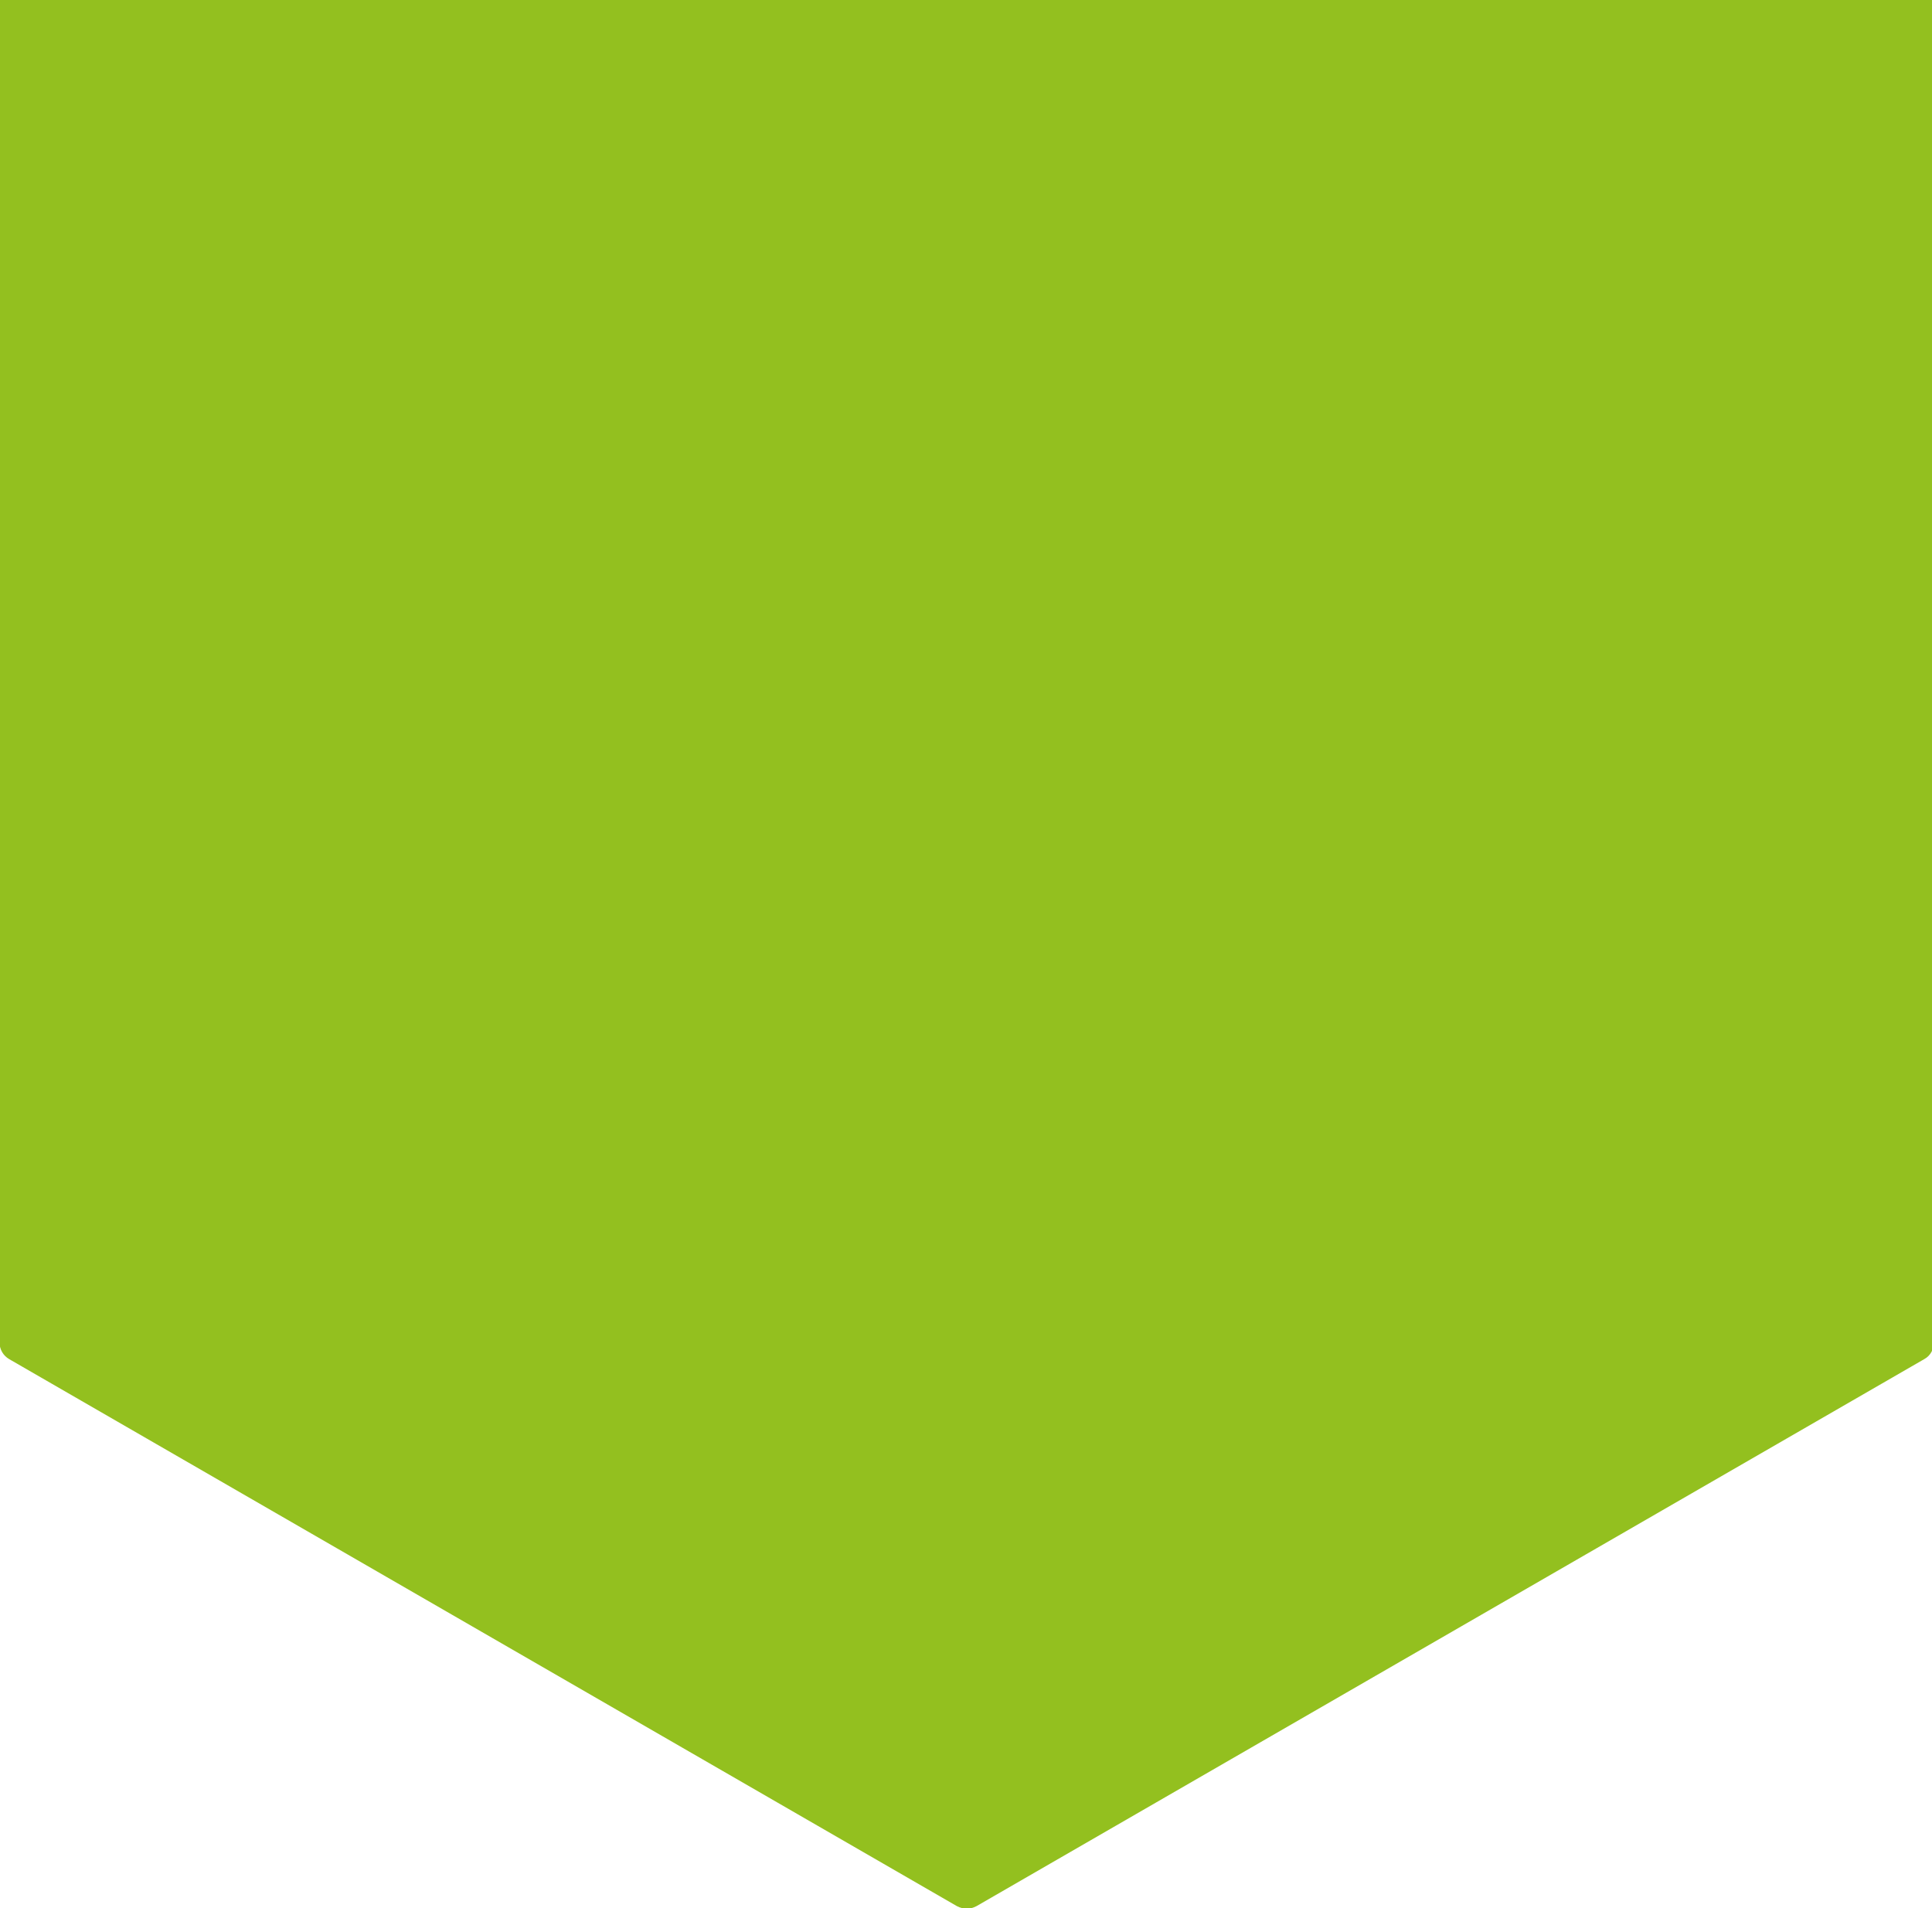
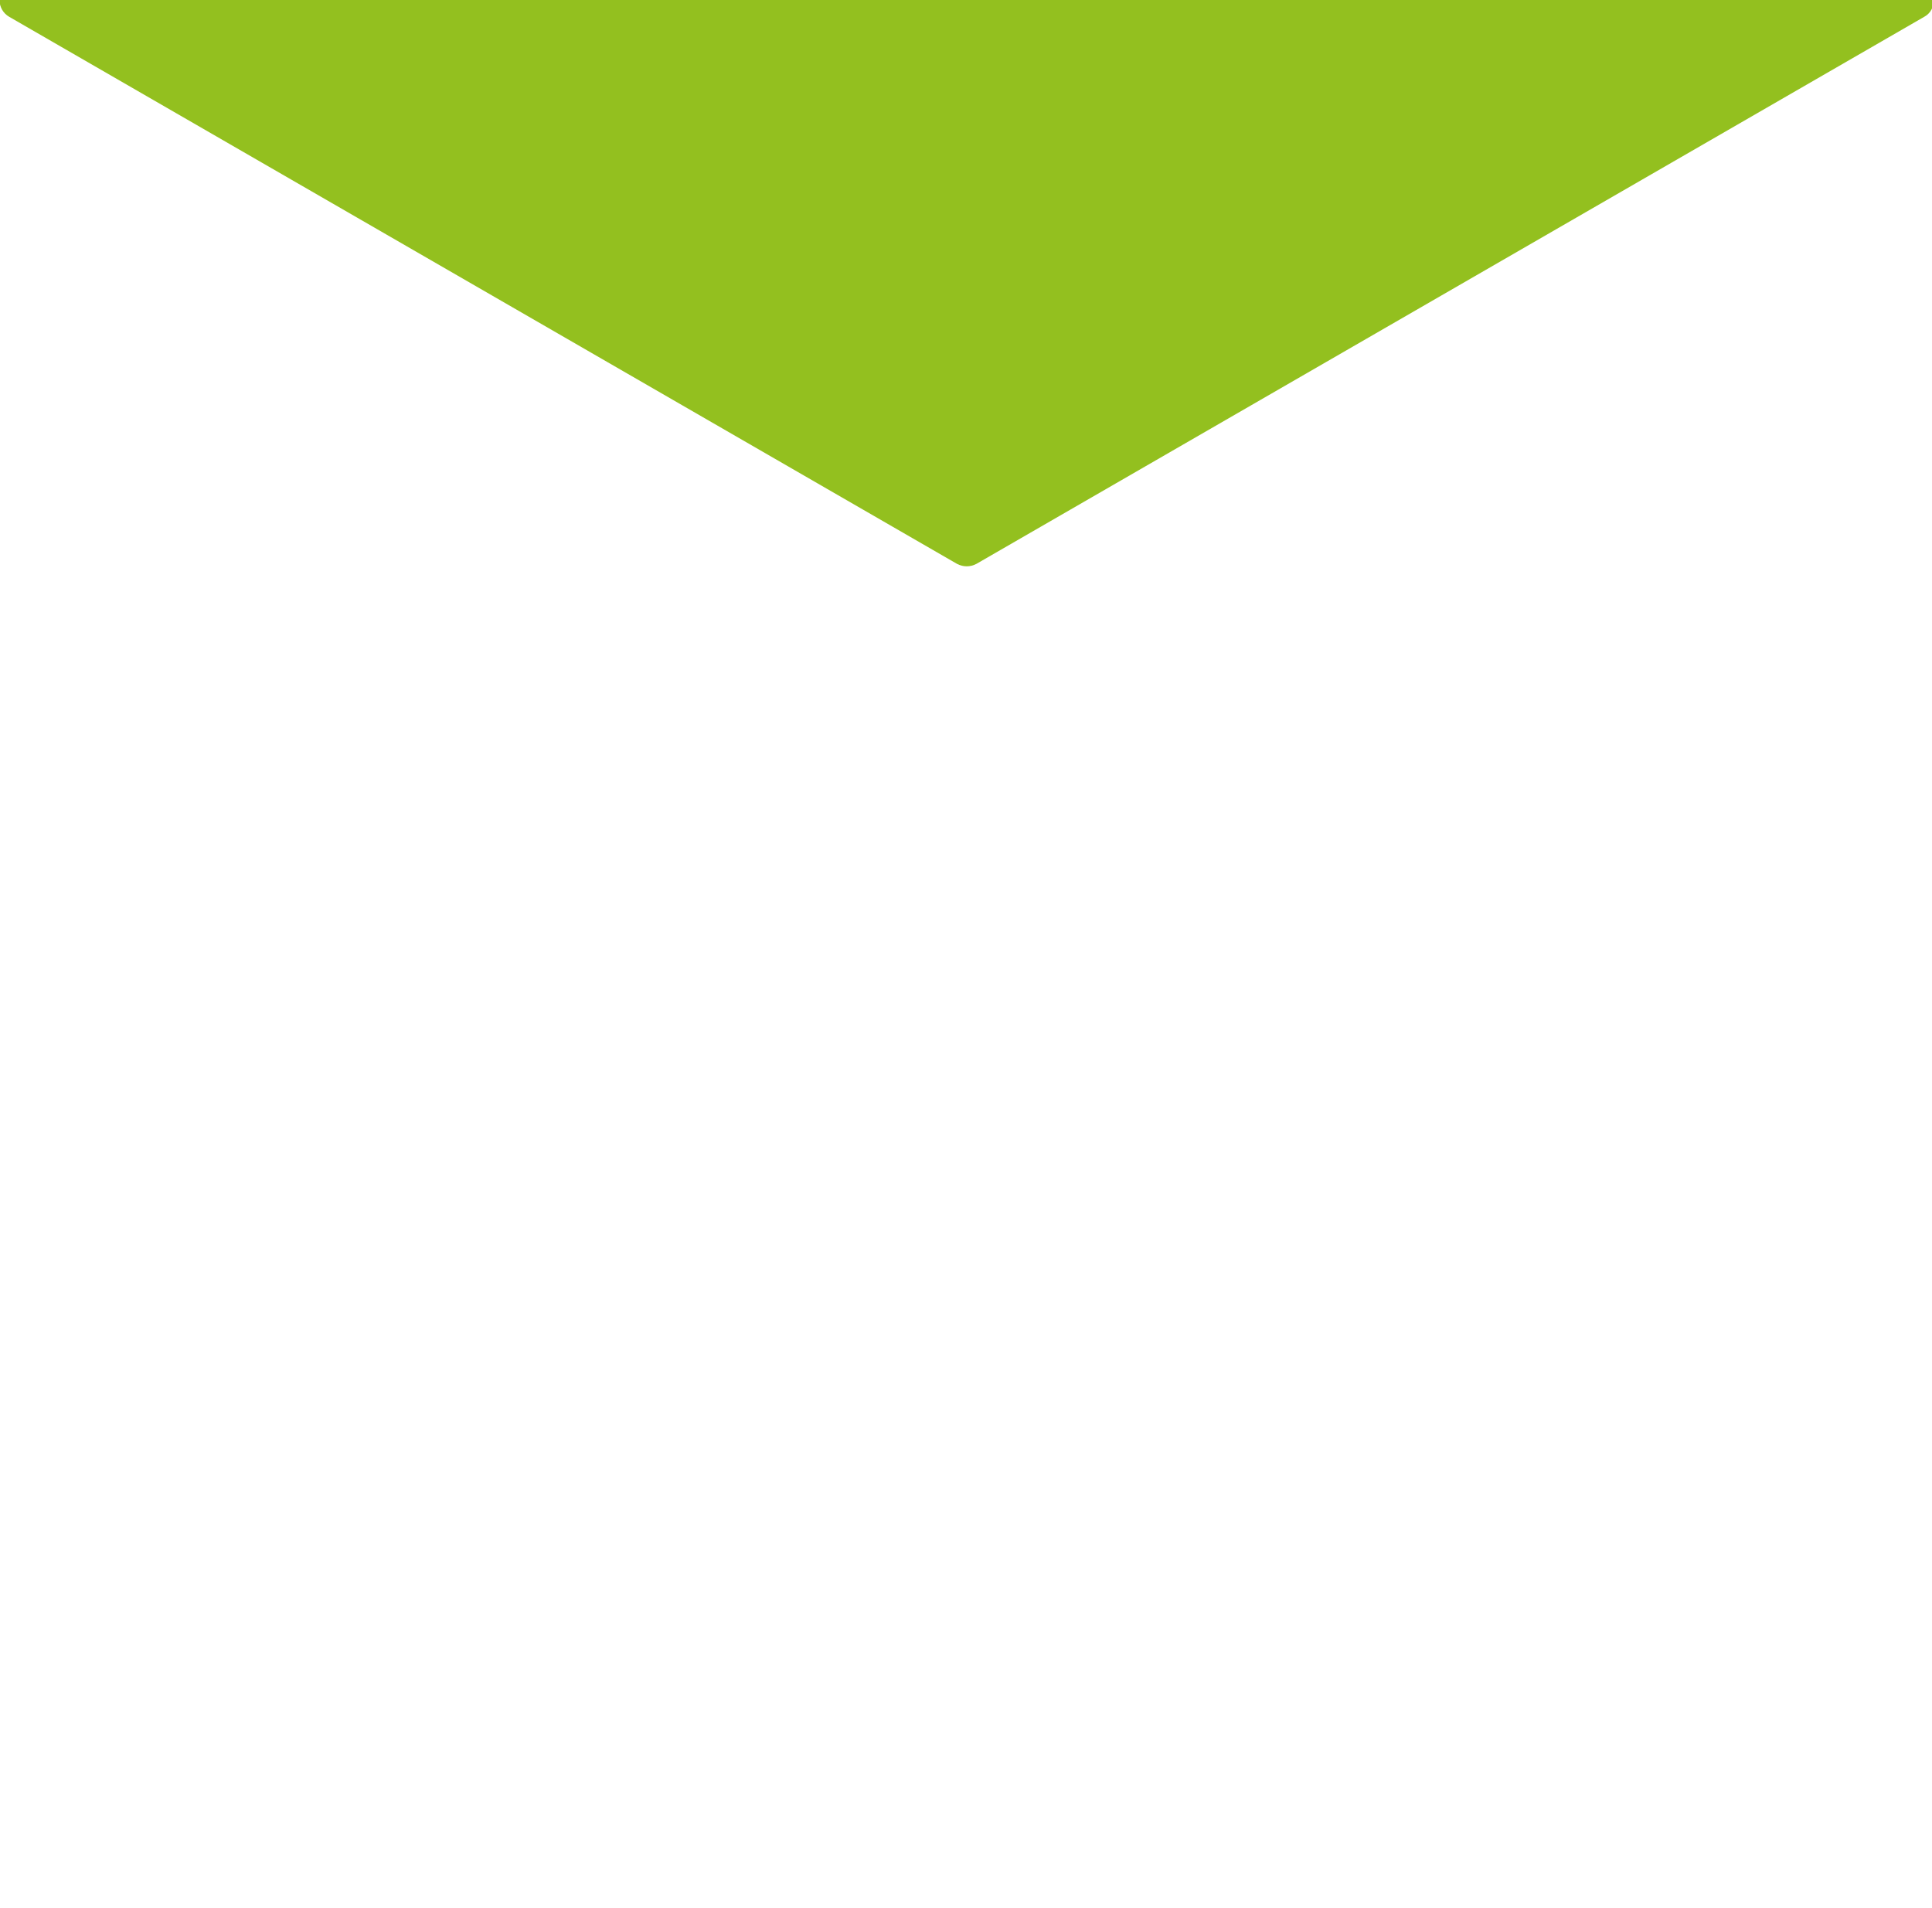
<svg xmlns="http://www.w3.org/2000/svg" id="Livello_1" x="0px" y="0px" viewBox="0 0 404 399" style="enable-background:new 0 0 404 399;" xml:space="preserve">
  <style type="text/css"> .st0{fill:#93C01F;} </style>
-   <path class="st0" d="M-0.1,0v280.7c0,1.5,0.8,2.8,2,3.5l198.2,114.4c1.3,0.7,2.8,0.7,4.1,0l198.2-114.4c1.3-0.7,2-2.1,2-3.5V-0.1 L-0.1,0z" />
+   <path class="st0" d="M-0.1,0c0,1.5,0.8,2.8,2,3.5l198.2,114.4c1.3,0.7,2.8,0.7,4.1,0l198.2-114.4c1.3-0.7,2-2.1,2-3.5V-0.1 L-0.1,0z" />
</svg>